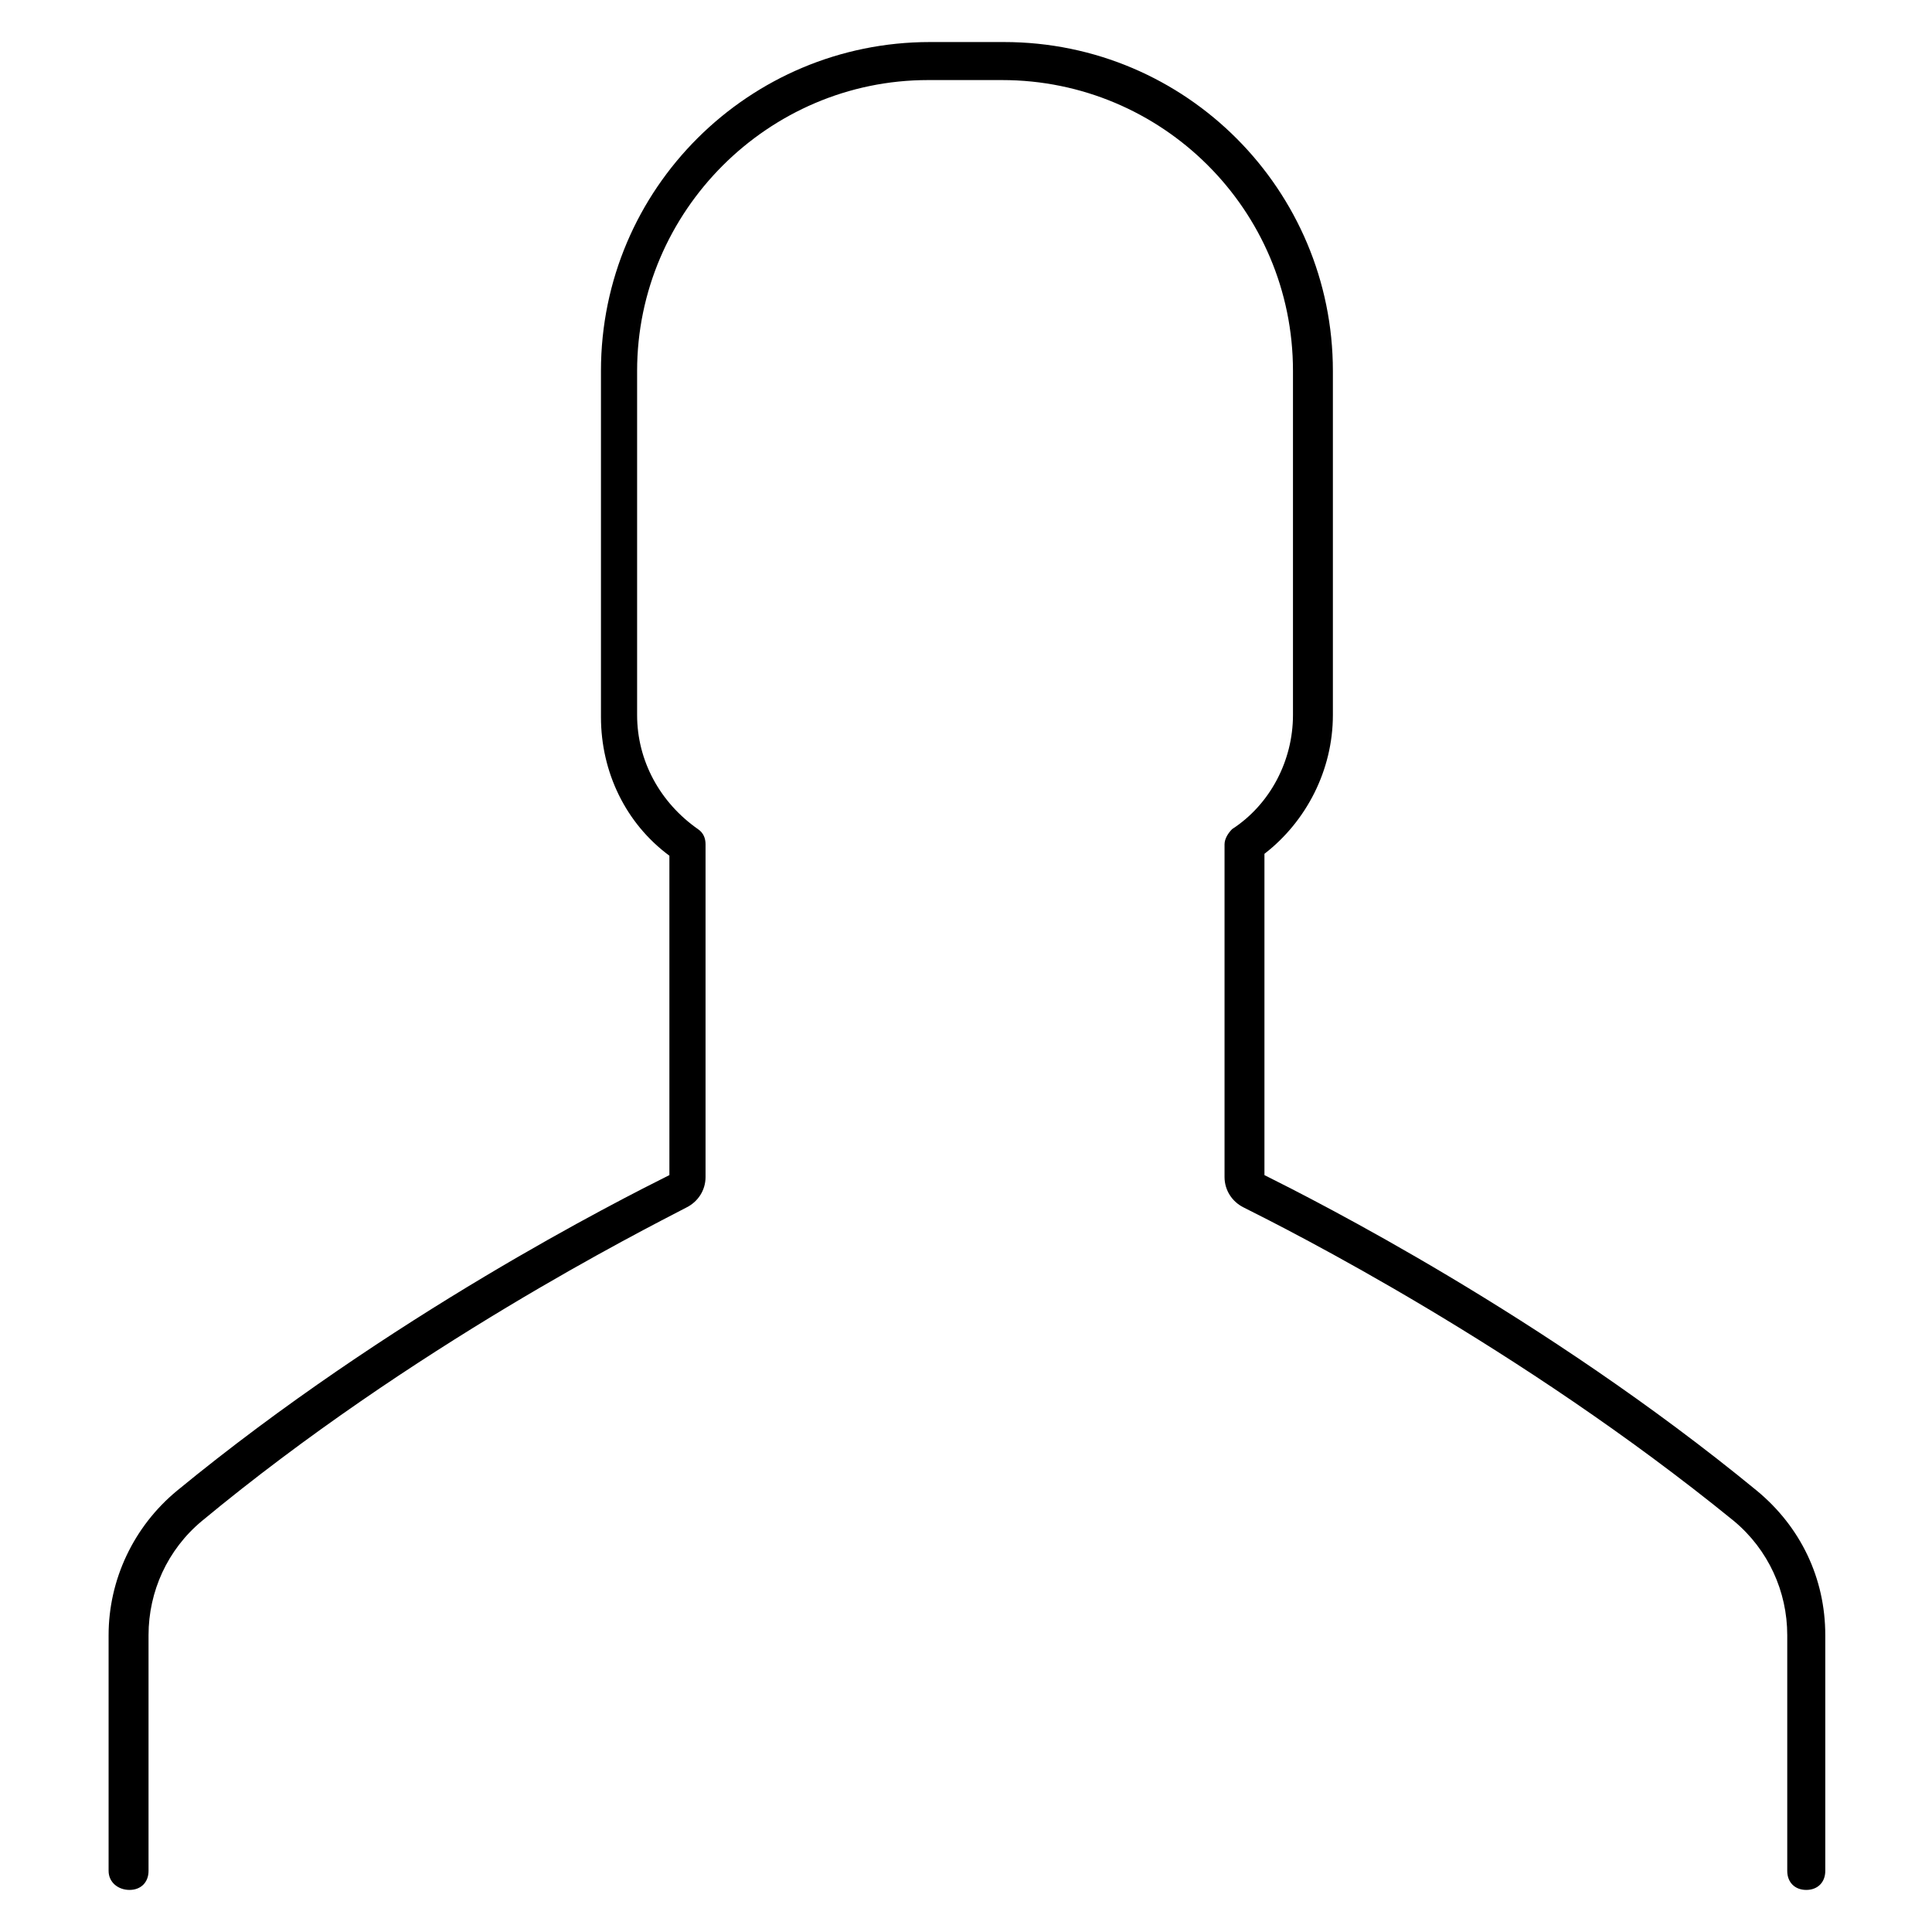
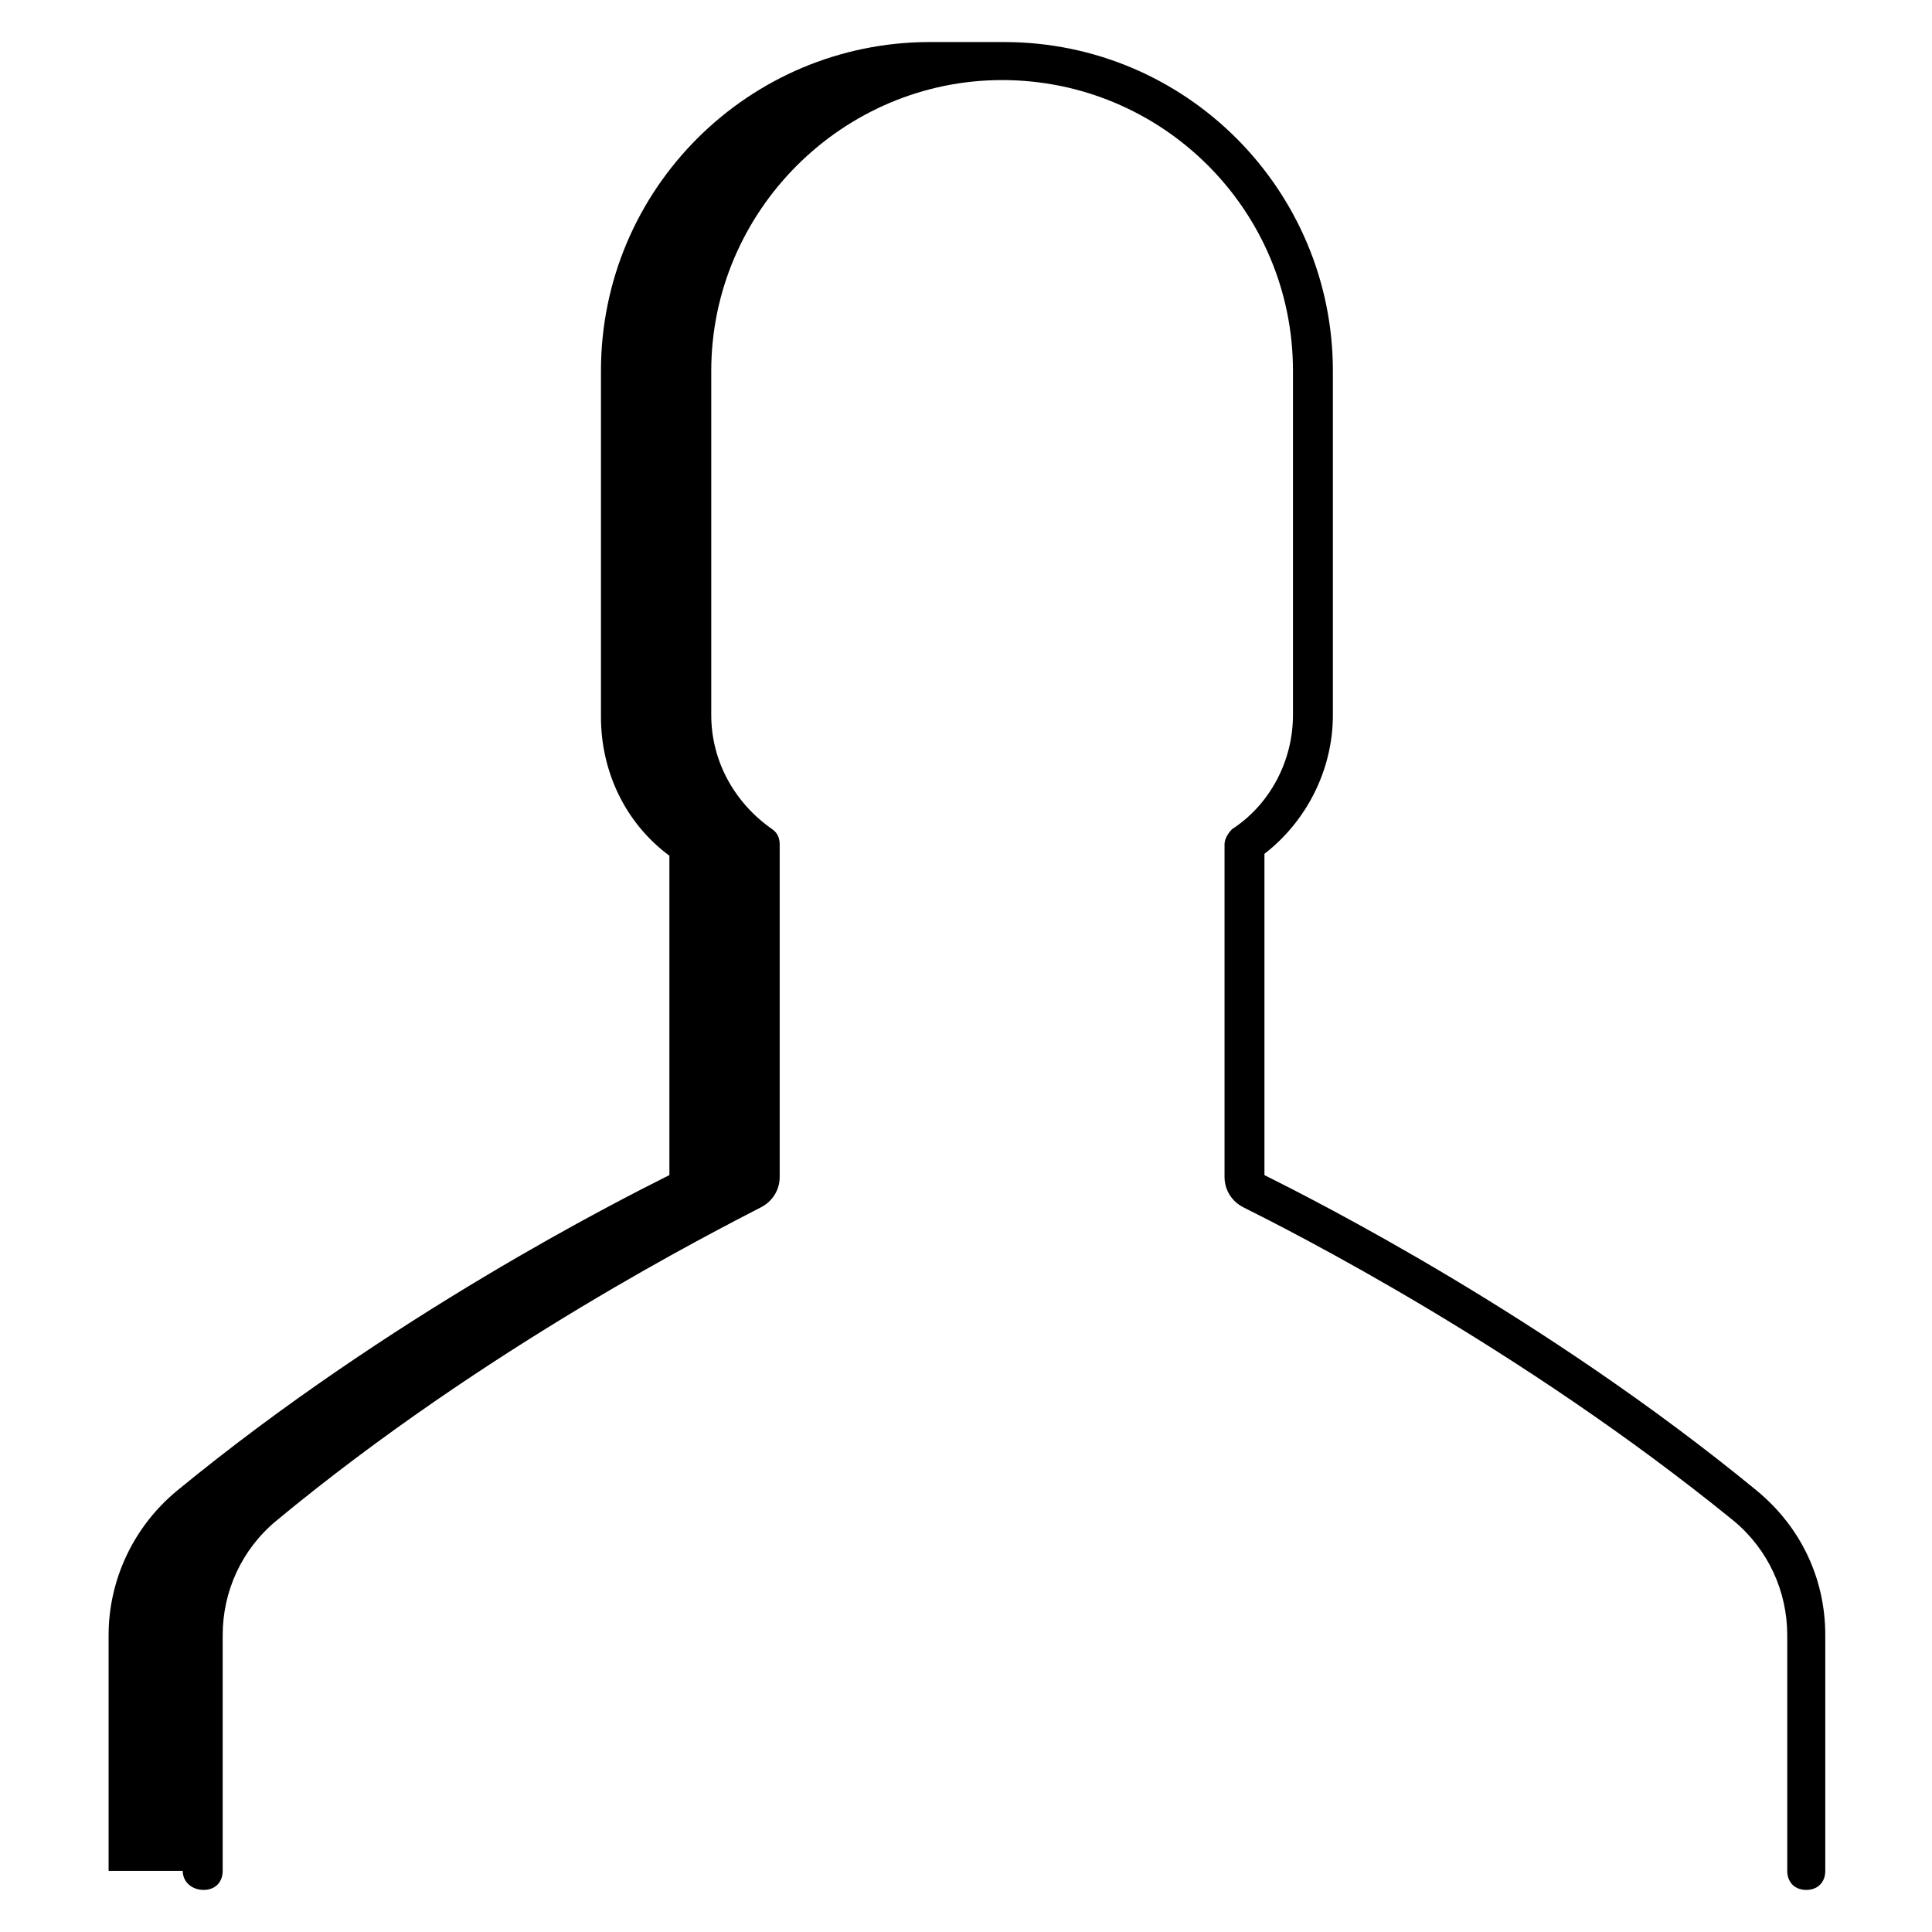
<svg xmlns="http://www.w3.org/2000/svg" fill="#000000" width="800px" height="800px" version="1.1" viewBox="144 144 512 512">
-   <path d="m172.78 639.81v-62.473c0-14.609 6.551-28.719 18.137-38.289 56.426-46.352 117.39-77.082 130.48-83.633v-84.641c-11.586-8.566-18.137-22.168-18.137-36.777v-91.695c0-48.367 39.297-87.16 87.16-87.16h19.648c48.367 0 87.16 39.297 87.16 87.16v91.191c0 14.609-7.055 28.215-18.137 36.777v85.145c13.098 6.551 74.059 37.281 130.49 83.633 11.586 9.574 18.137 23.176 18.137 38.289v62.473c0 3.023-2.016 5.039-5.039 5.039-3.023 0-5.039-2.016-5.039-5.039v-62.473c0-11.586-5.039-22.672-14.105-30.23-56.934-46.348-117.89-77.082-129.98-83.129-3.023-1.512-5.039-4.535-5.039-8.062v-88.164c0-1.512 1.008-3.023 2.016-4.031 10.078-6.551 16.121-18.137 16.121-30.23v-91.188c0-42.824-34.762-77.082-77.082-77.082h-19.648c-42.32 0-77.082 34.762-77.082 77.082v91.191c0 12.09 6.047 23.176 16.121 30.23 1.512 1.008 2.016 2.519 2.016 4.031v88.168c0 3.527-2.016 6.551-5.039 8.062-11.586 6.039-72.547 36.773-128.47 83.121-9.07 7.559-14.105 18.641-14.105 30.23v62.473c0 3.023-2.016 5.039-5.039 5.039-3.023 0-5.543-2.016-5.543-5.039z" />
+   <path d="m172.78 639.81v-62.473c0-14.609 6.551-28.719 18.137-38.289 56.426-46.352 117.39-77.082 130.48-83.633v-84.641c-11.586-8.566-18.137-22.168-18.137-36.777v-91.695c0-48.367 39.297-87.16 87.16-87.16h19.648c48.367 0 87.16 39.297 87.16 87.16v91.191c0 14.609-7.055 28.215-18.137 36.777v85.145c13.098 6.551 74.059 37.281 130.49 83.633 11.586 9.574 18.137 23.176 18.137 38.289v62.473c0 3.023-2.016 5.039-5.039 5.039-3.023 0-5.039-2.016-5.039-5.039v-62.473c0-11.586-5.039-22.672-14.105-30.23-56.934-46.348-117.89-77.082-129.98-83.129-3.023-1.512-5.039-4.535-5.039-8.062v-88.164c0-1.512 1.008-3.023 2.016-4.031 10.078-6.551 16.121-18.137 16.121-30.23v-91.188c0-42.824-34.762-77.082-77.082-77.082c-42.32 0-77.082 34.762-77.082 77.082v91.191c0 12.09 6.047 23.176 16.121 30.23 1.512 1.008 2.016 2.519 2.016 4.031v88.168c0 3.527-2.016 6.551-5.039 8.062-11.586 6.039-72.547 36.773-128.47 83.121-9.07 7.559-14.105 18.641-14.105 30.23v62.473c0 3.023-2.016 5.039-5.039 5.039-3.023 0-5.543-2.016-5.543-5.039z" />
</svg>